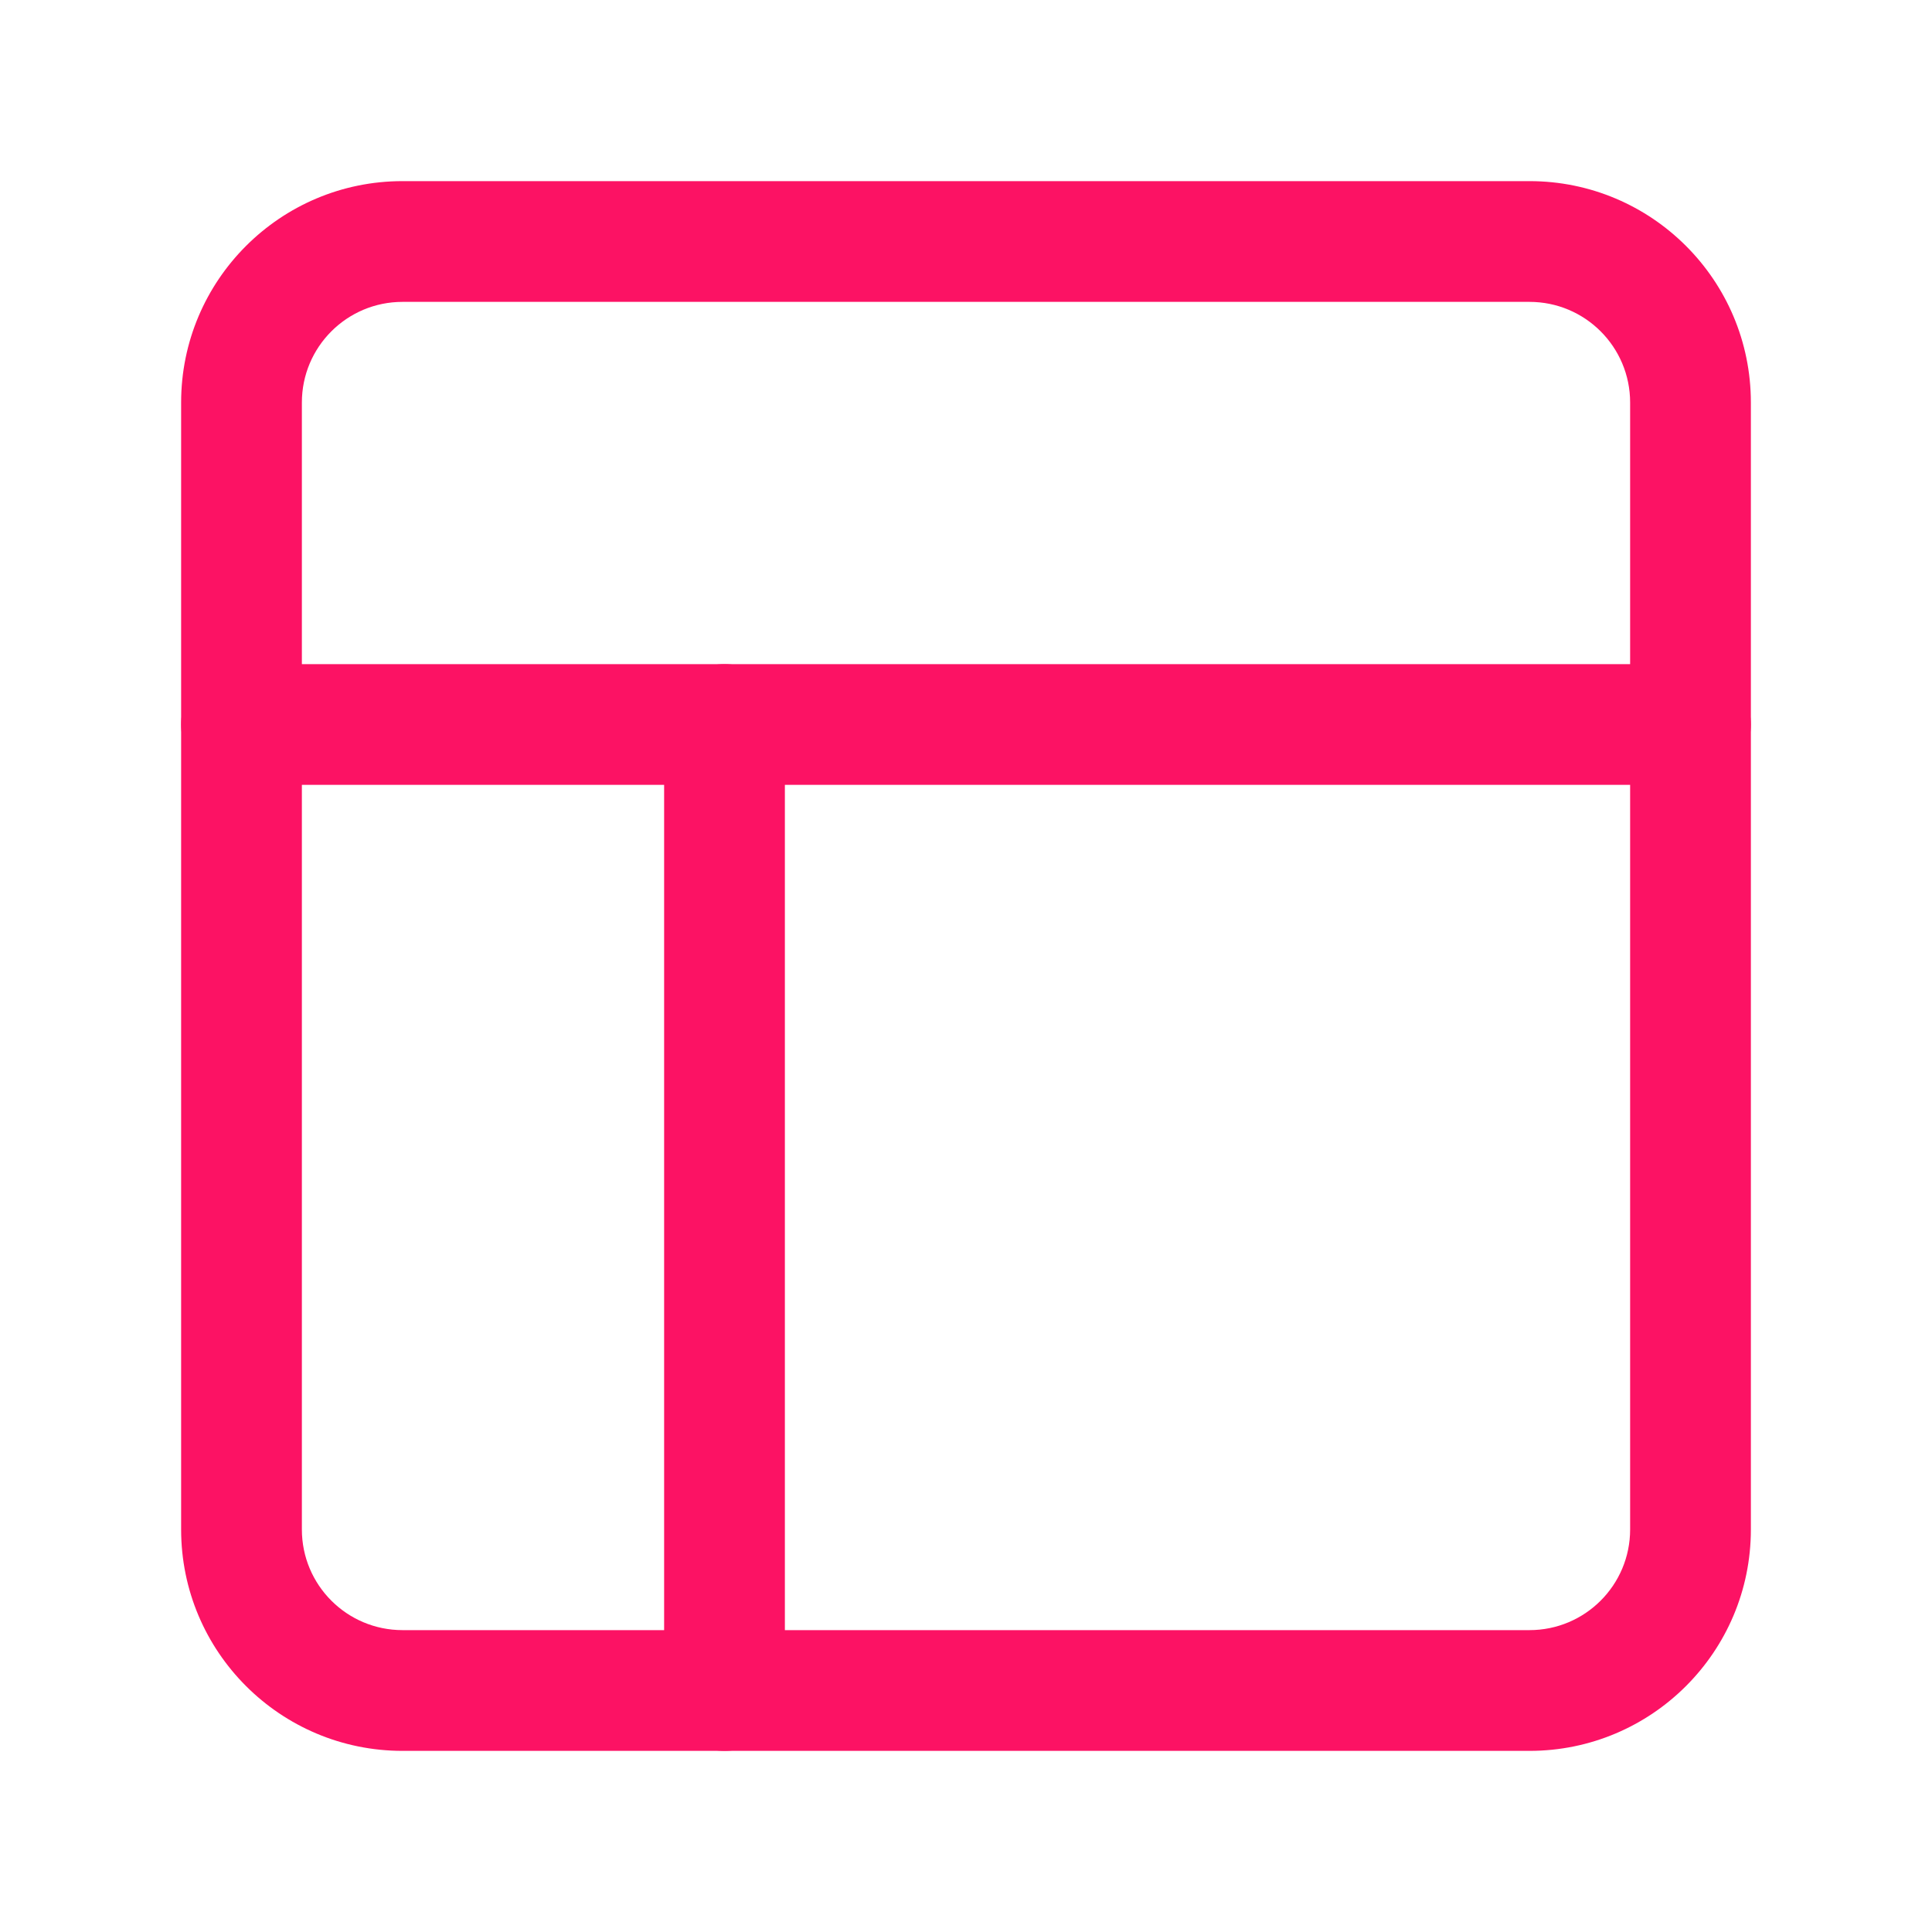
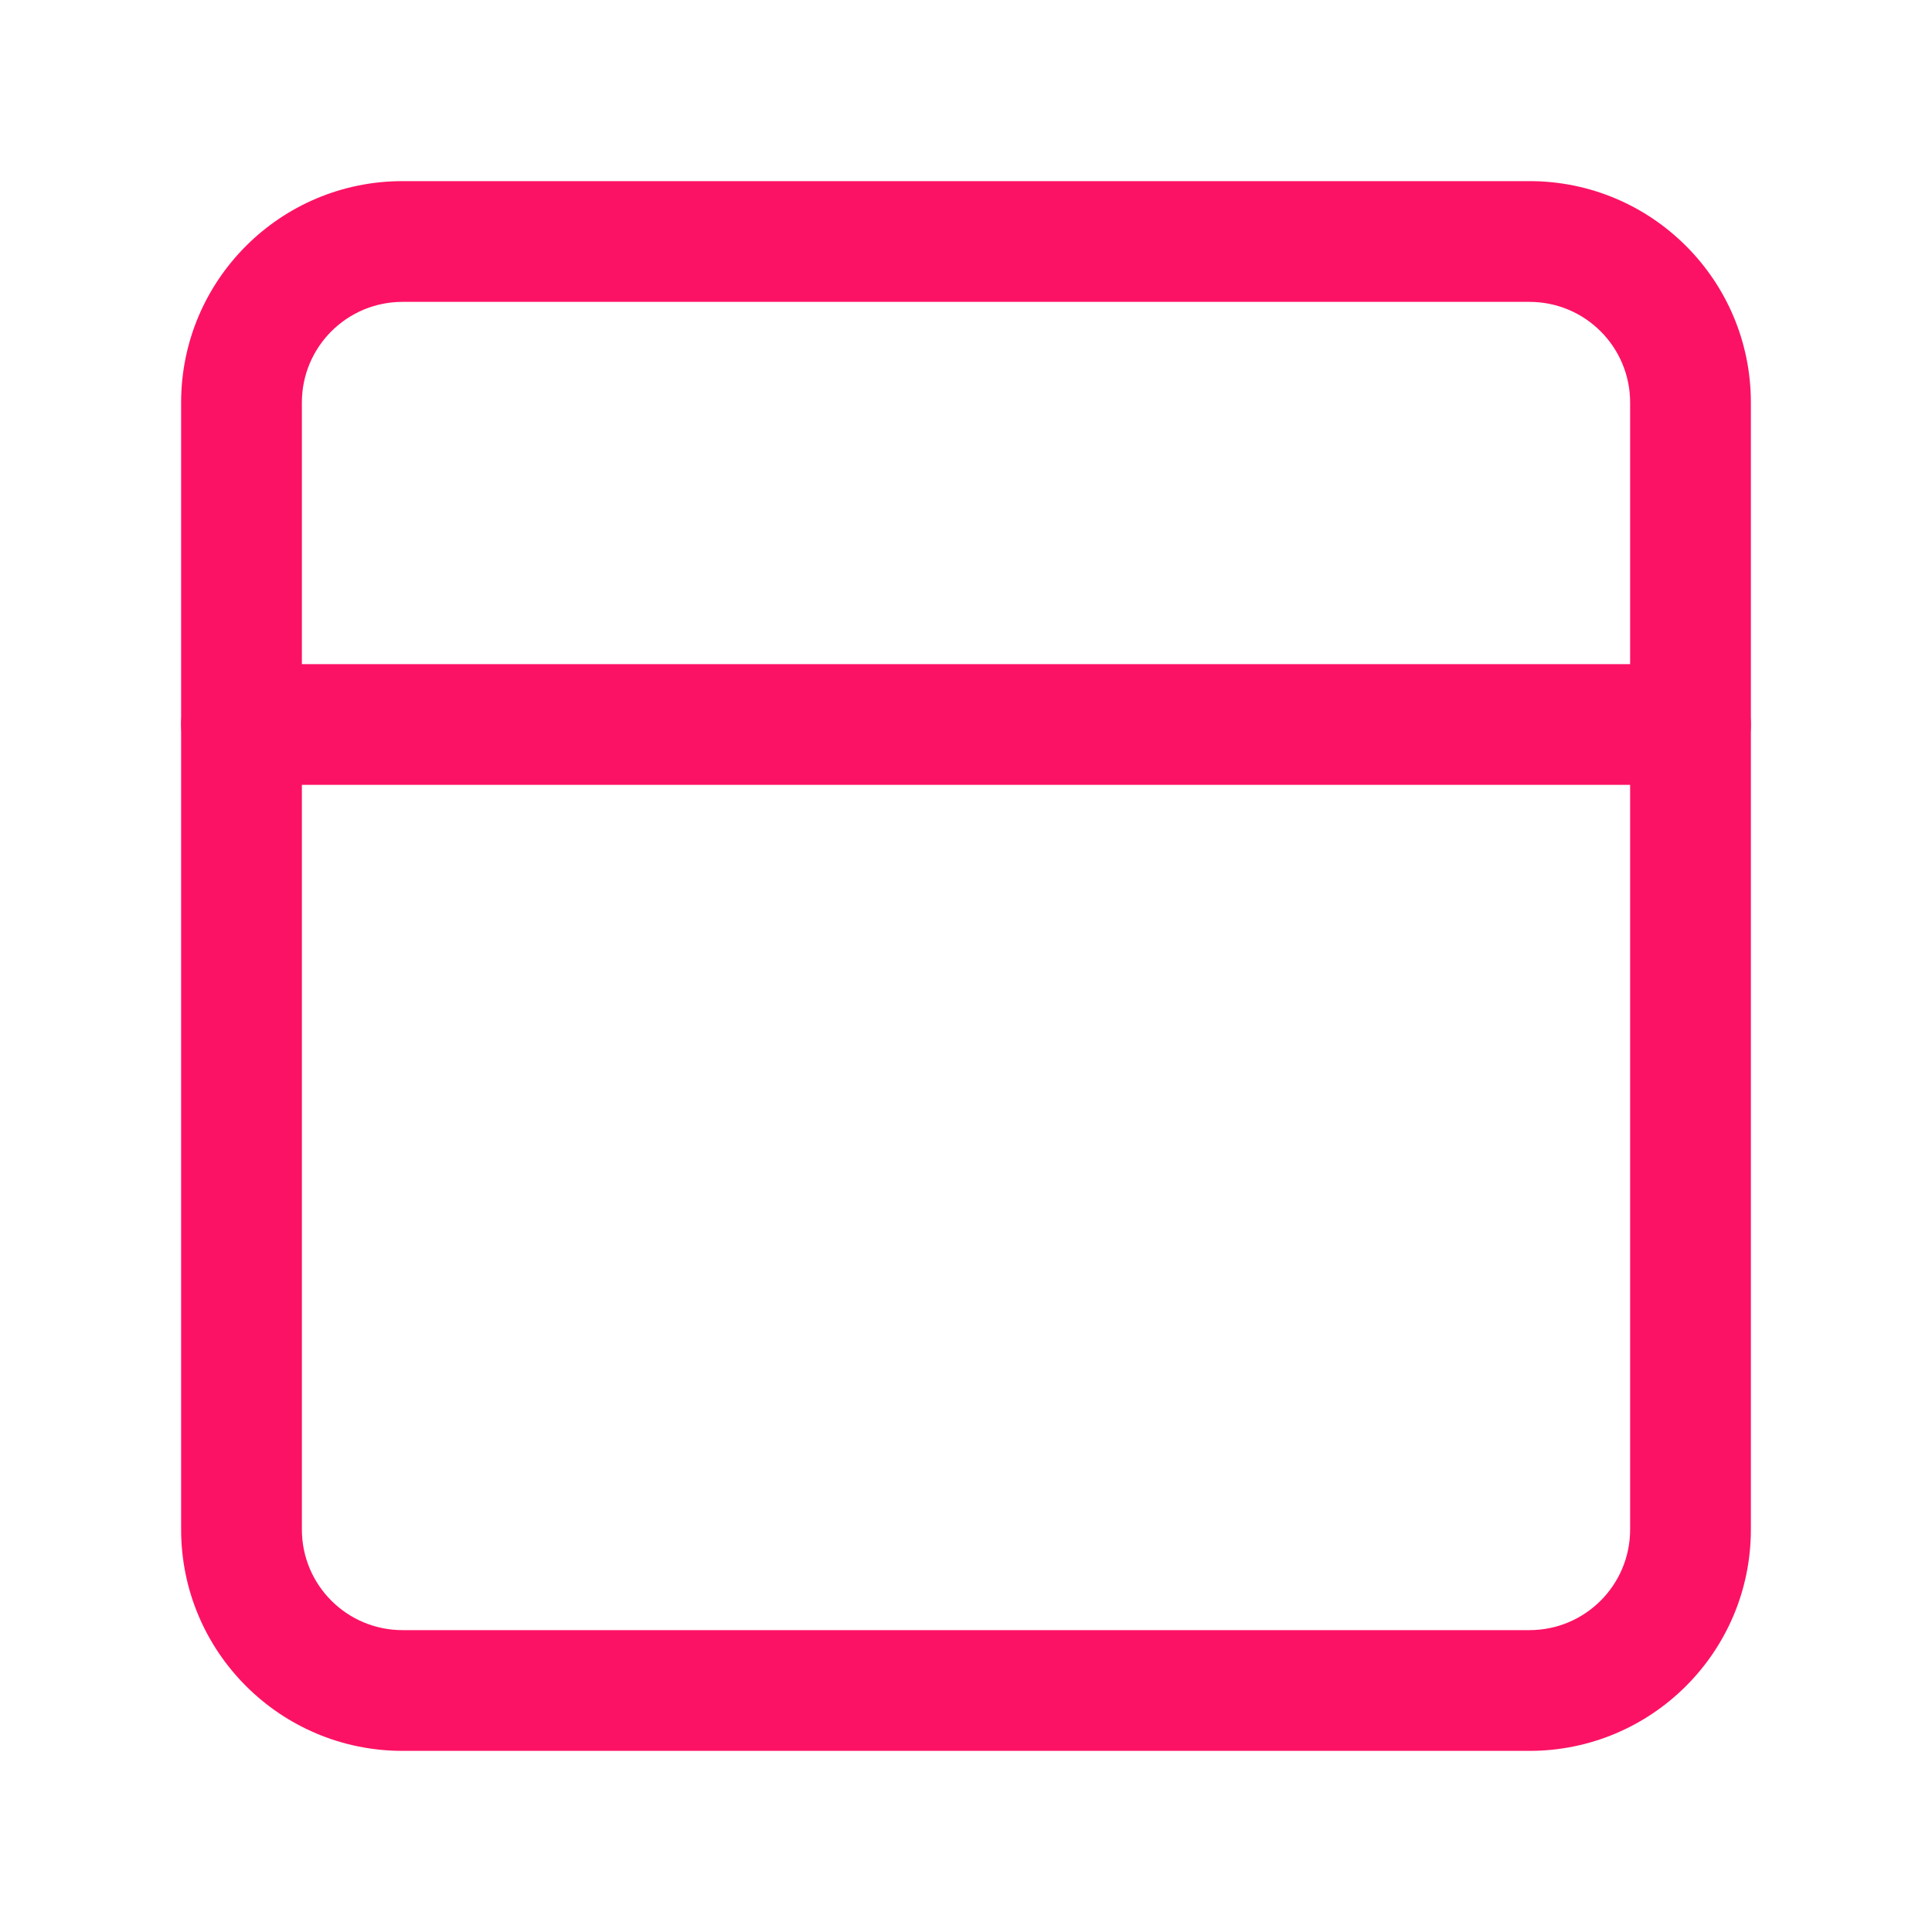
<svg xmlns="http://www.w3.org/2000/svg" width="32" height="32" viewBox="0 0 32 32" fill="none">
-   <path fill-rule="evenodd" clip-rule="evenodd" d="M6.667 5C5.746 5 5 5.746 5 6.667V25.333C5 26.254 5.746 27 6.667 27H25.333C26.254 27 27 26.254 27 25.333V6.667C27 5.746 26.254 5 25.333 5H6.667ZM3 6.667C3 4.642 4.642 3 6.667 3H25.333C27.358 3 29 4.642 29 6.667V25.333C29 27.358 27.358 29 25.333 29H6.667C4.642 29 3 27.358 3 25.333V6.667Z" fill="#FC1264" />
+   <path fill-rule="evenodd" clip-rule="evenodd" d="M6.667 5C5.746 5 5 5.746 5 6.667V25.333C5 26.254 5.746 27 6.667 27H25.333C26.254 27 27 26.254 27 25.333V6.667C27 5.746 26.254 5 25.333 5H6.667ZM3 6.667C3 4.642 4.642 3 6.667 3H25.333C27.358 3 29 4.642 29 6.667V25.333C29 27.358 27.358 29 25.333 29H6.667C4.642 29 3 27.358 3 25.333Z" fill="#FC1264" />
  <path fill-rule="evenodd" clip-rule="evenodd" d="M3 12C3 11.448 3.448 11 4 11H28C28.552 11 29 11.448 29 12C29 12.552 28.552 13 28 13H4C3.448 13 3 12.552 3 12Z" fill="#FC1264" />
-   <path fill-rule="evenodd" clip-rule="evenodd" d="M12 11C12.552 11 13 11.448 13 12V28C13 28.552 12.552 29 12 29C11.448 29 11 28.552 11 28V12C11 11.448 11.448 11 12 11Z" fill="#FC1264" />
</svg>